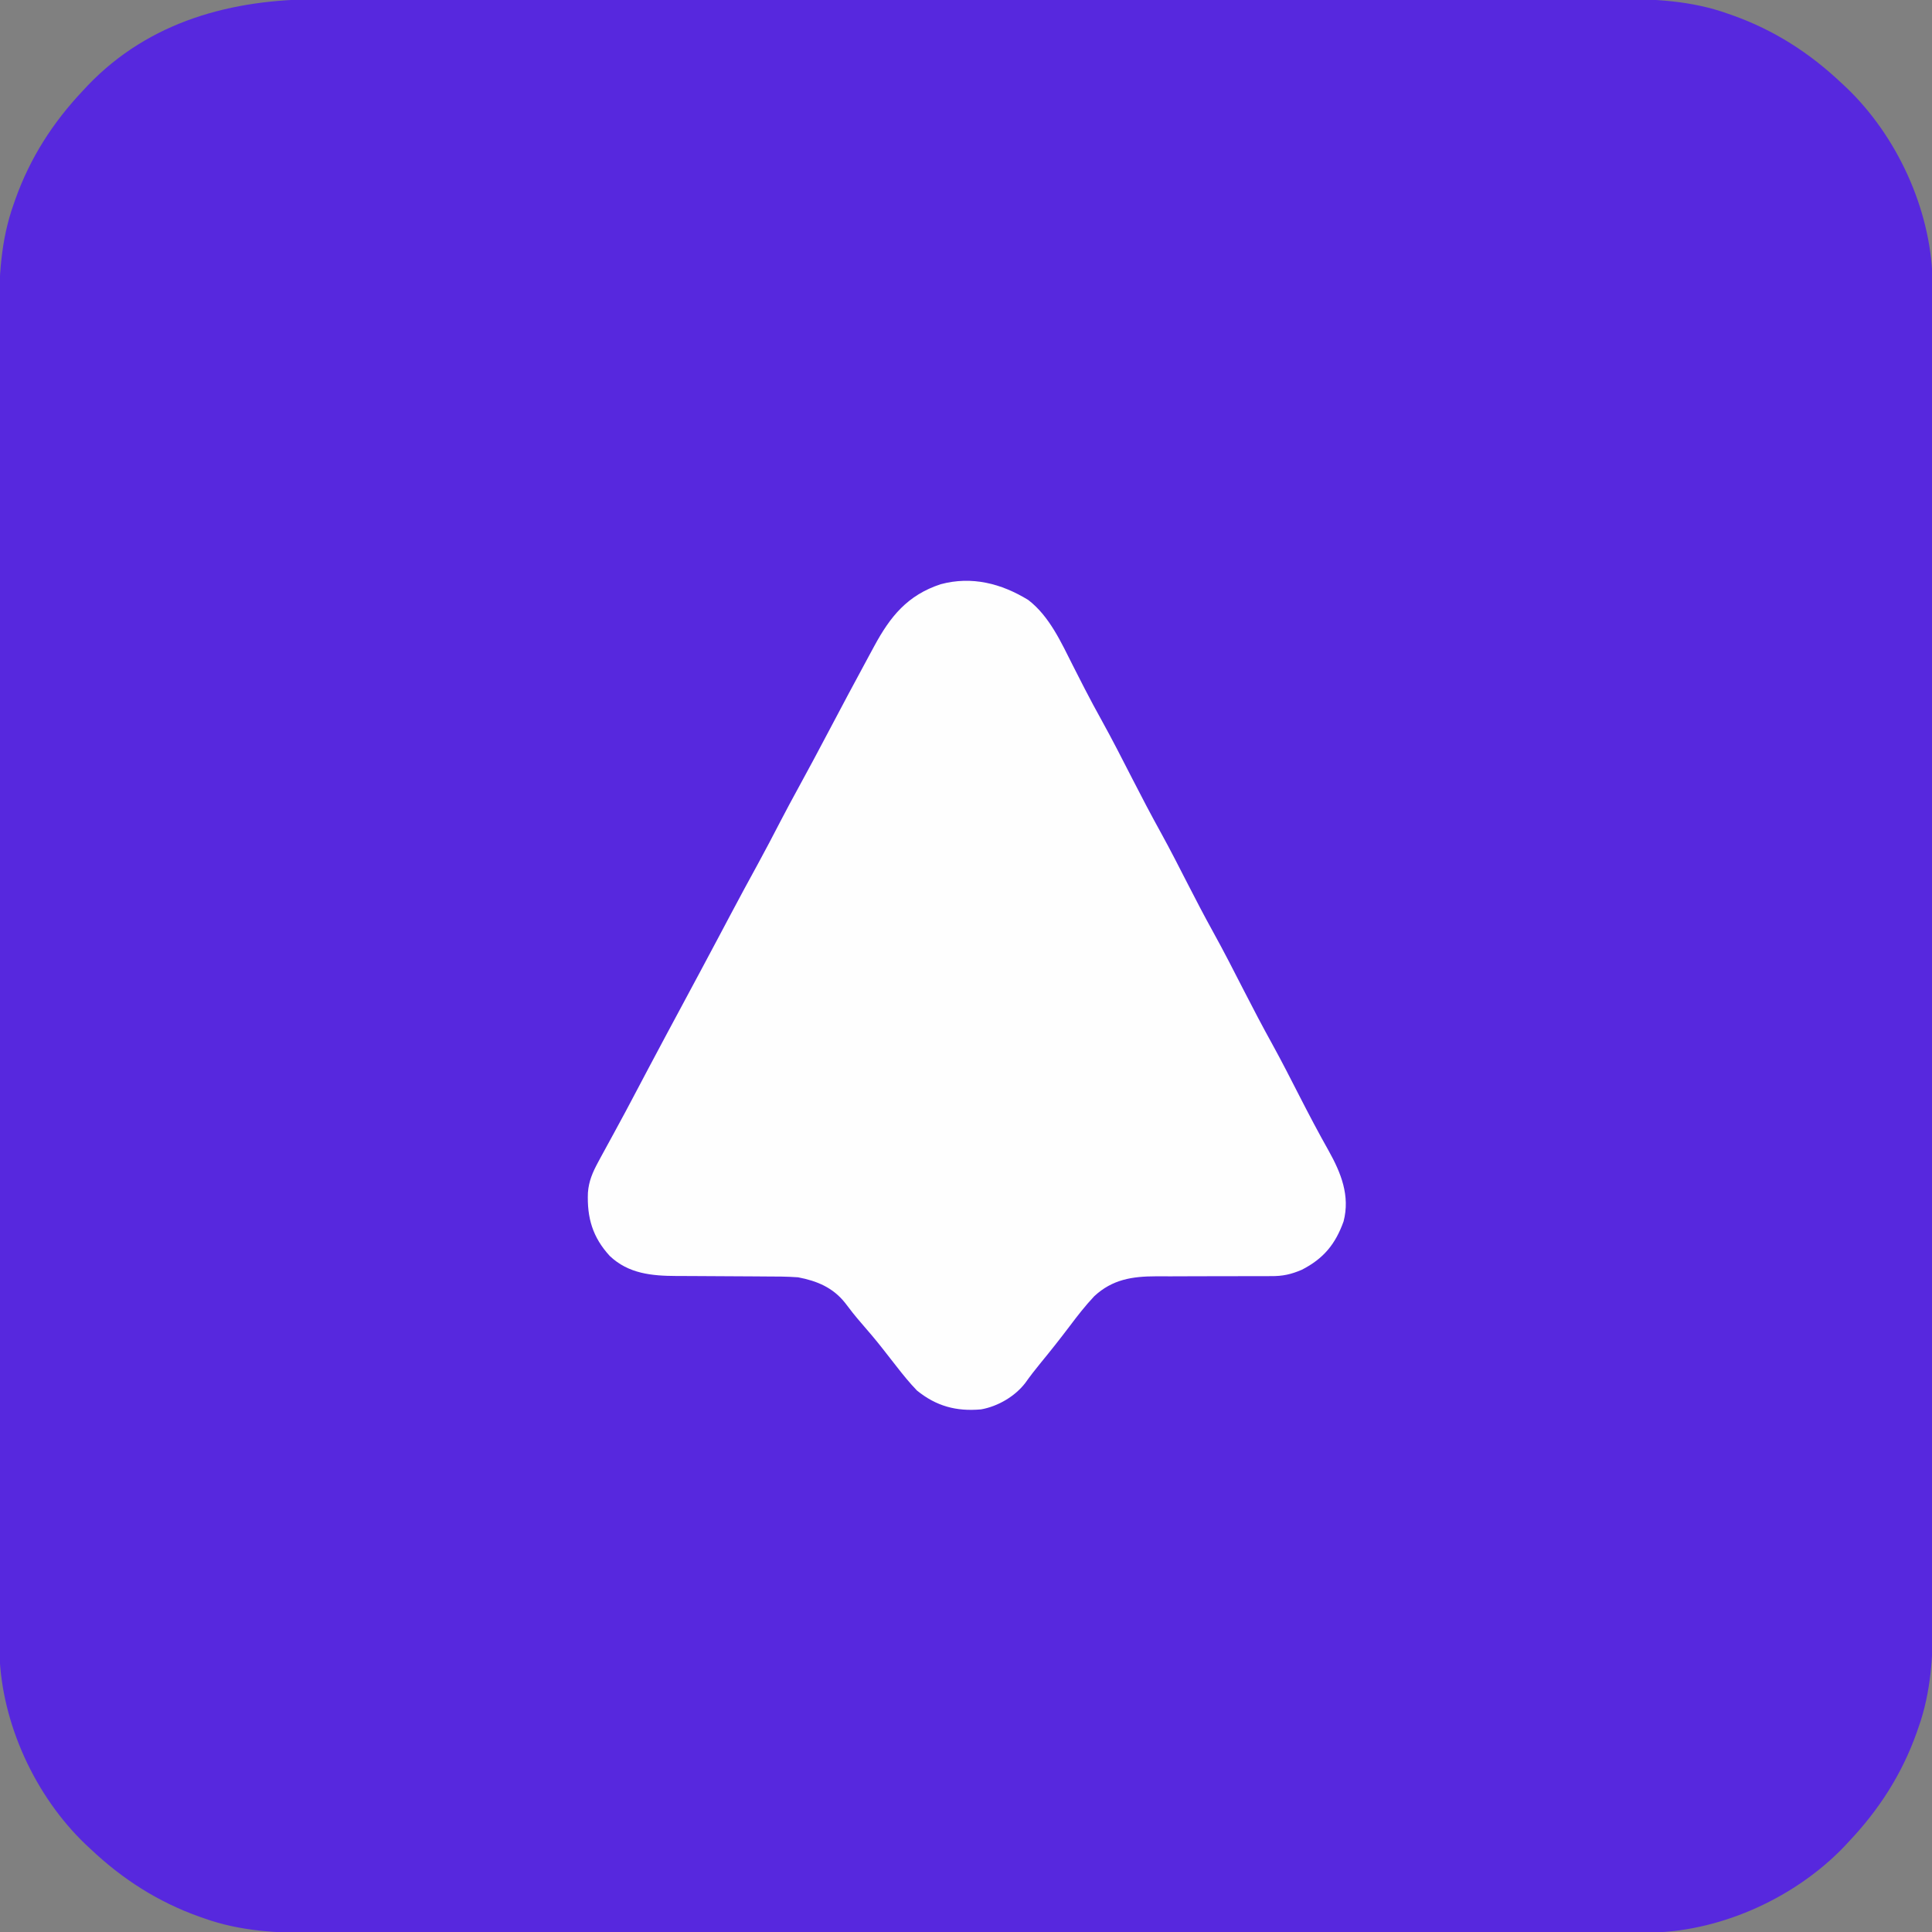
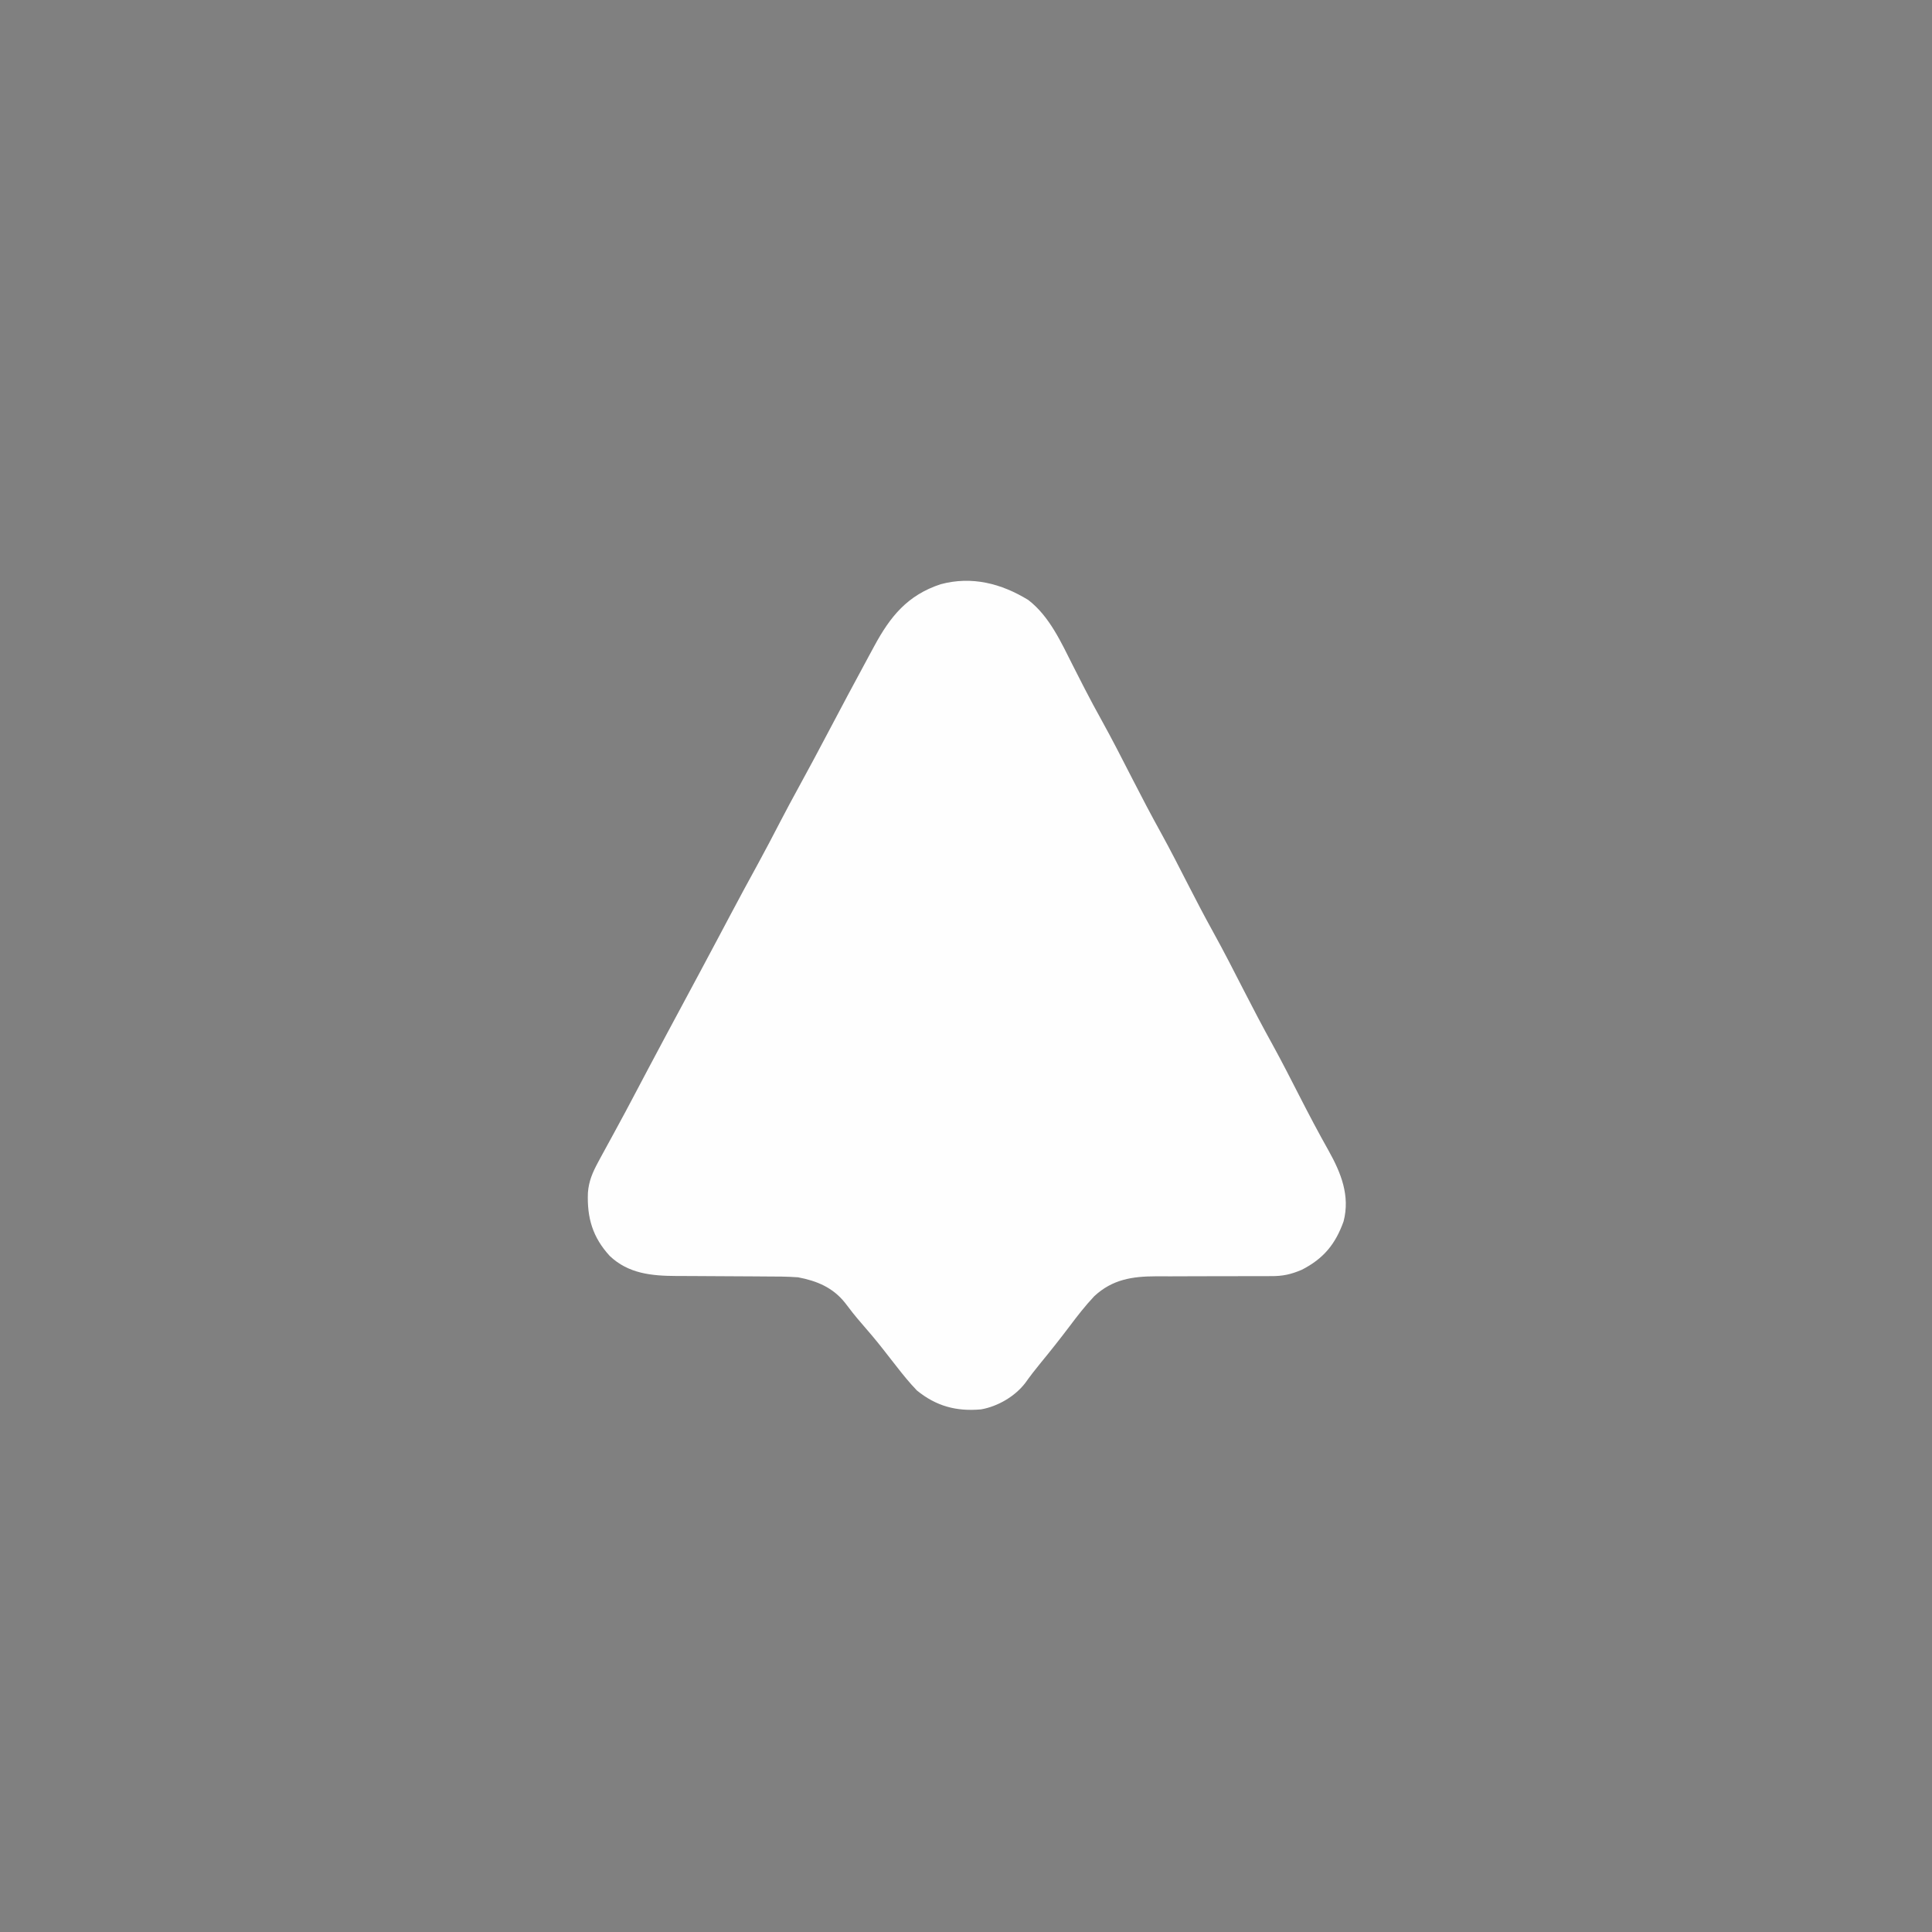
<svg xmlns="http://www.w3.org/2000/svg" height="1024" width="1024">
  <rect width="100%" height="100%" fill="#808080" stroke="none" />
-   <path d="m0 0c3.793.007 7.585-.004 11.378-.012 6.632-.012 13.263-.014 19.895-.007 9.862.009 19.724.001 29.586-.01 17.619-.02 35.238-.022 52.857-.017 15.422.005 30.843.004 46.265-.002 2.071-.001 4.142-.002 6.214-.002 3.121-.001 6.243-.002 9.364-.003 29.008-.011 58.016-.015 87.025-.008 1.093 0 2.185.001 3.311.001 8.873.002 17.746.005 26.619.008 34.603.01 69.206.002 103.81-.021 38.909-.026 77.818-.039 116.727-.032 4.152.001 8.303.001 12.455.002 1.533 0 1.533 0 3.098.001 15.406.002 30.811-.006 46.217-.019 17.528-.015 35.056-.016 52.583.002 9.798.01 19.596.008 29.394-.009 6.559-.011 13.117-.006 19.676.009 3.728.009 7.455.011 11.183-.004 20.194-.078 39.972.878 59.168 7.767.851.295 1.703.59 2.58.895 21.888 7.801 40.723 19.871 57.608 35.855.873.808 1.745 1.616 2.645 2.449 26.713 25.567 44.456 63.941 45.632 101.041.137 7.166.135 14.332.115 21.499-.007 3.793.004 7.585.012 11.378.012 6.632.014 13.263.007 19.895-.009 9.862-.001 19.724.01 29.586.02 17.619.022 35.238.017 52.857-.005 15.422-.004 30.843.002 46.265.001 2.071.002 4.142.002 6.214.001 3.121.002 6.243.003 9.364.011 29.008.015 58.016.008 87.025-0 1.639-0 1.639-.001 3.311-.002 8.873-.005 17.746-.008 26.619-.01 34.603-.002 69.206.021 103.81.026 38.909.039 77.818.032 116.727-.001 4.152-.001 8.303-.002 12.455-0 1.022-0 2.044-.001 3.098-.002 15.406.006 30.811.019 46.217.015 17.528.016 35.056-.002 52.583-.01 9.798-.008 19.596.009 29.394.011 6.559.006 13.117-.009 19.676-.009 3.728-.011 7.455.004 11.183.078 20.194-.878 39.972-7.767 59.168-.295.851-.59 1.703-.895 2.58-7.801 21.888-19.871 40.723-35.855 57.608-1.212 1.309-1.212 1.309-2.449 2.645-25.567 26.713-63.941 44.456-101.041 45.632-7.166.137-14.332.135-21.499.115-3.793-.007-7.585.004-11.378.012-6.632.012-13.263.014-19.895.007-9.862-.009-19.724-.001-29.586.01-17.619.02-35.238.022-52.857.017-15.422-.005-30.843-.004-46.265.002-2.071.001-4.142.002-6.214.002-3.121.001-6.243.002-9.364.003-29.008.011-58.016.015-87.025.008-1.093-0-2.185-.001-3.311-.001-8.873-.002-17.746-.005-26.619-.008-34.603-.01-69.206-.002-103.81.021-38.909.026-77.818.039-116.727.032-4.152-.001-8.303-.001-12.455-.002-1.022-0-2.044-0-3.098-.001-15.406-.002-30.811.006-46.217.019-17.528.015-35.056.016-52.583-.002-9.798-.01-19.596-.008-29.394.009-6.559.011-13.117.006-19.676-.009-3.728-.009-7.455-.011-11.183.004-20.194.078-39.972-.878-59.168-7.767-1.277-.443-1.277-.443-2.58-.895-21.888-7.801-40.723-19.871-57.608-35.855-1.309-1.212-1.309-1.212-2.645-2.449-26.713-25.567-44.456-63.941-45.632-101.041-.137-7.166-.135-14.332-.115-21.499.007-3.793-.004-7.585-.012-11.378-.012-6.632-.014-13.263-.007-19.895.009-9.862.001-19.724-.01-29.586-.02-17.619-.022-35.238-.017-52.857.005-15.422.004-30.843-.002-46.265-.001-2.071-.002-4.142-.002-6.214-.001-3.121-.002-6.243-.003-9.364-.011-29.008-.015-58.016-.008-87.025 0-1.093.001-2.185.001-3.311.002-8.873.005-17.746.008-26.619.01-34.603.002-69.206-.021-103.81-.026-38.909-.039-77.818-.032-116.727.001-4.152.001-8.303.002-12.455 0-1.022 0-2.044.001-3.098.002-15.406-.006-30.811-.019-46.217-.015-17.528-.016-35.056.002-52.583.01-9.798.008-19.596-.009-29.394-.011-6.559-.006-13.117.009-19.676.009-3.728.011-7.455-.004-11.183-.078-20.194.878-39.972 7.767-59.168.295-.851.59-1.703.895-2.58 7.801-21.888 19.871-40.723 35.855-57.608.808-.873 1.616-1.745 2.449-2.645 32.758-34.227 76.621-45.87 122.54-45.747z" fill="#5728de" transform="translate(168.989 -.392)" />
  <path d="m0 0c11.262 8.645 17.473 22.548 23.753 34.967 1.734 3.427 3.486 6.845 5.239 10.263.347.677.694 1.354 1.051 2.051 2.848 5.543 5.811 11.017 8.832 16.468 5.664 10.241 10.983 20.649 16.31 31.068 4.954 9.685 9.998 19.301 15.268 28.819 4.909 8.917 9.524 17.982 14.162 27.041 4.334 8.461 8.717 16.88 13.322 25.197 5.645 10.198 10.942 20.566 16.248 30.943 4.954 9.685 9.998 19.3 15.268 28.818 4.904 8.908 9.518 17.963 14.148 27.016 5.049 9.869 10.194 19.669 15.645 29.324 6.547 11.734 11.405 23.813 7.883 37.379-4.334 12.121-10.627 19.748-22.129 25.645-5.705 2.448-10.179 3.434-16.353 3.369-.793.004-1.586.008-2.403.011-1.708.006-3.417.006-5.125-0-2.713-.009-5.426.001-8.139.017-7.709.04-15.419.041-23.128.039-4.73-0-9.459.019-14.189.049-2.656.011-5.311-.001-7.968-.014-12.598.027-23.096 1.638-32.696 10.529-4.746 5.039-8.978 10.467-13.125 16-5.008 6.618-10.137 13.117-15.416 19.521-2.828 3.436-5.505 6.912-8.084 10.541-5.497 7.117-14.513 12.364-23.375 13.938-13.083 1.171-23.743-1.671-34-10-3.965-4.111-7.499-8.493-11-13-.905-1.154-1.81-2.308-2.715-3.461-1.364-1.74-2.727-3.482-4.083-5.228-3.828-4.906-7.838-9.636-11.928-14.325-2.955-3.397-5.71-6.872-8.399-10.487-6.454-8.104-14.892-11.601-24.875-13.5-5.869-.434-11.719-.441-17.602-.441-1.689-.012-3.378-.025-5.067-.04-4.419-.036-8.837-.056-13.256-.072-7.077-.025-14.154-.065-21.231-.122-2.455-.016-4.911-.02-7.366-.023-13.026-.061-25.374-1.193-35.29-10.615-9.073-9.884-12.101-20.216-11.578-33.508.443-6.115 2.489-10.814 5.391-16.18.371-.695.742-1.389 1.125-2.105 2.379-4.443 4.802-8.861 7.243-13.27 4.245-7.699 8.343-15.474 12.445-23.25 1.554-2.943 3.109-5.886 4.664-8.828.383-.724.766-1.448 1.16-2.195 6.07-11.478 12.221-22.913 18.364-34.352 2.459-4.583 4.918-9.166 7.375-13.75.612-1.141 1.223-2.282 1.854-3.457 3.37-6.291 6.729-12.589 10.072-18.895.542-1.023.542-1.023 1.096-2.066 1.461-2.756 2.922-5.511 4.383-8.267 4.925-9.288 9.915-18.538 14.975-27.754 4.027-7.356 7.9-14.787 11.76-22.232 3.295-6.34 6.67-12.63 10.111-18.892 5.18-9.429 10.227-18.925 15.25-28.438 7.152-13.54 14.33-27.064 21.641-40.519.954-1.756 1.906-3.512 2.854-5.271 8.482-15.688 17.598-27.011 35.192-32.804 16.498-4.442 32.162-.41 46.438 8.344z" fill="#fefefe" transform="translate(545 318)" />
</svg>